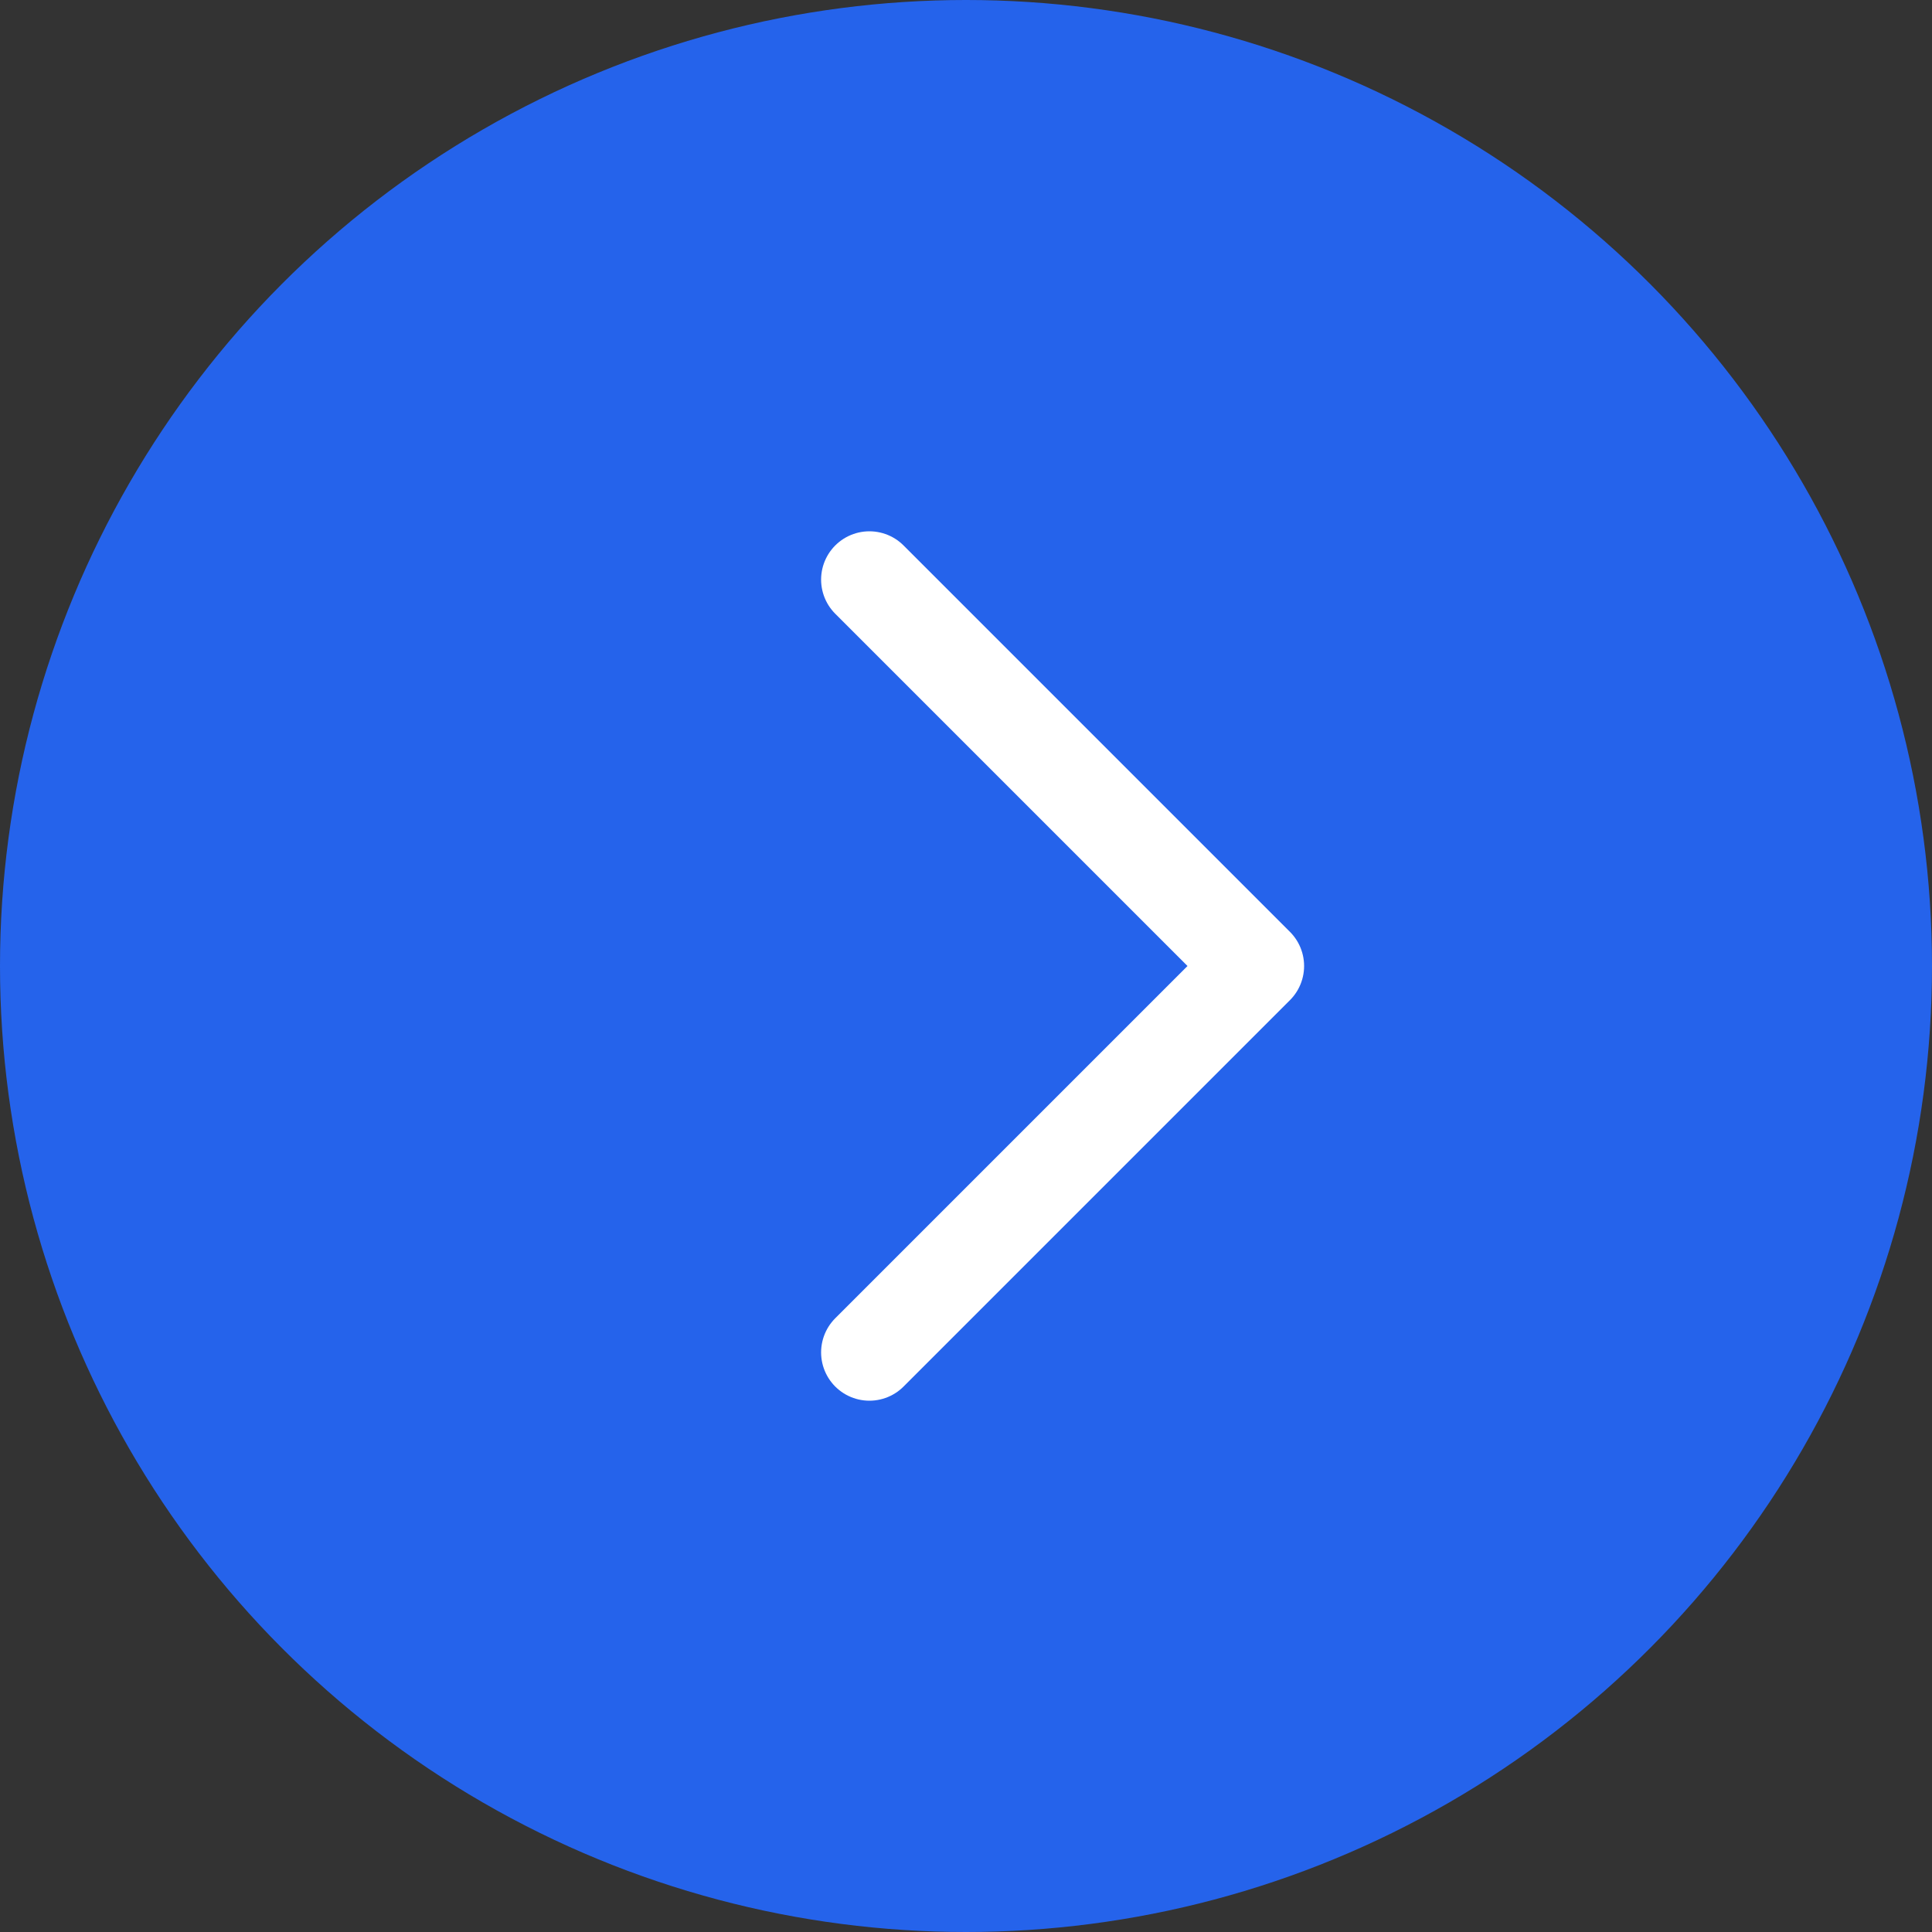
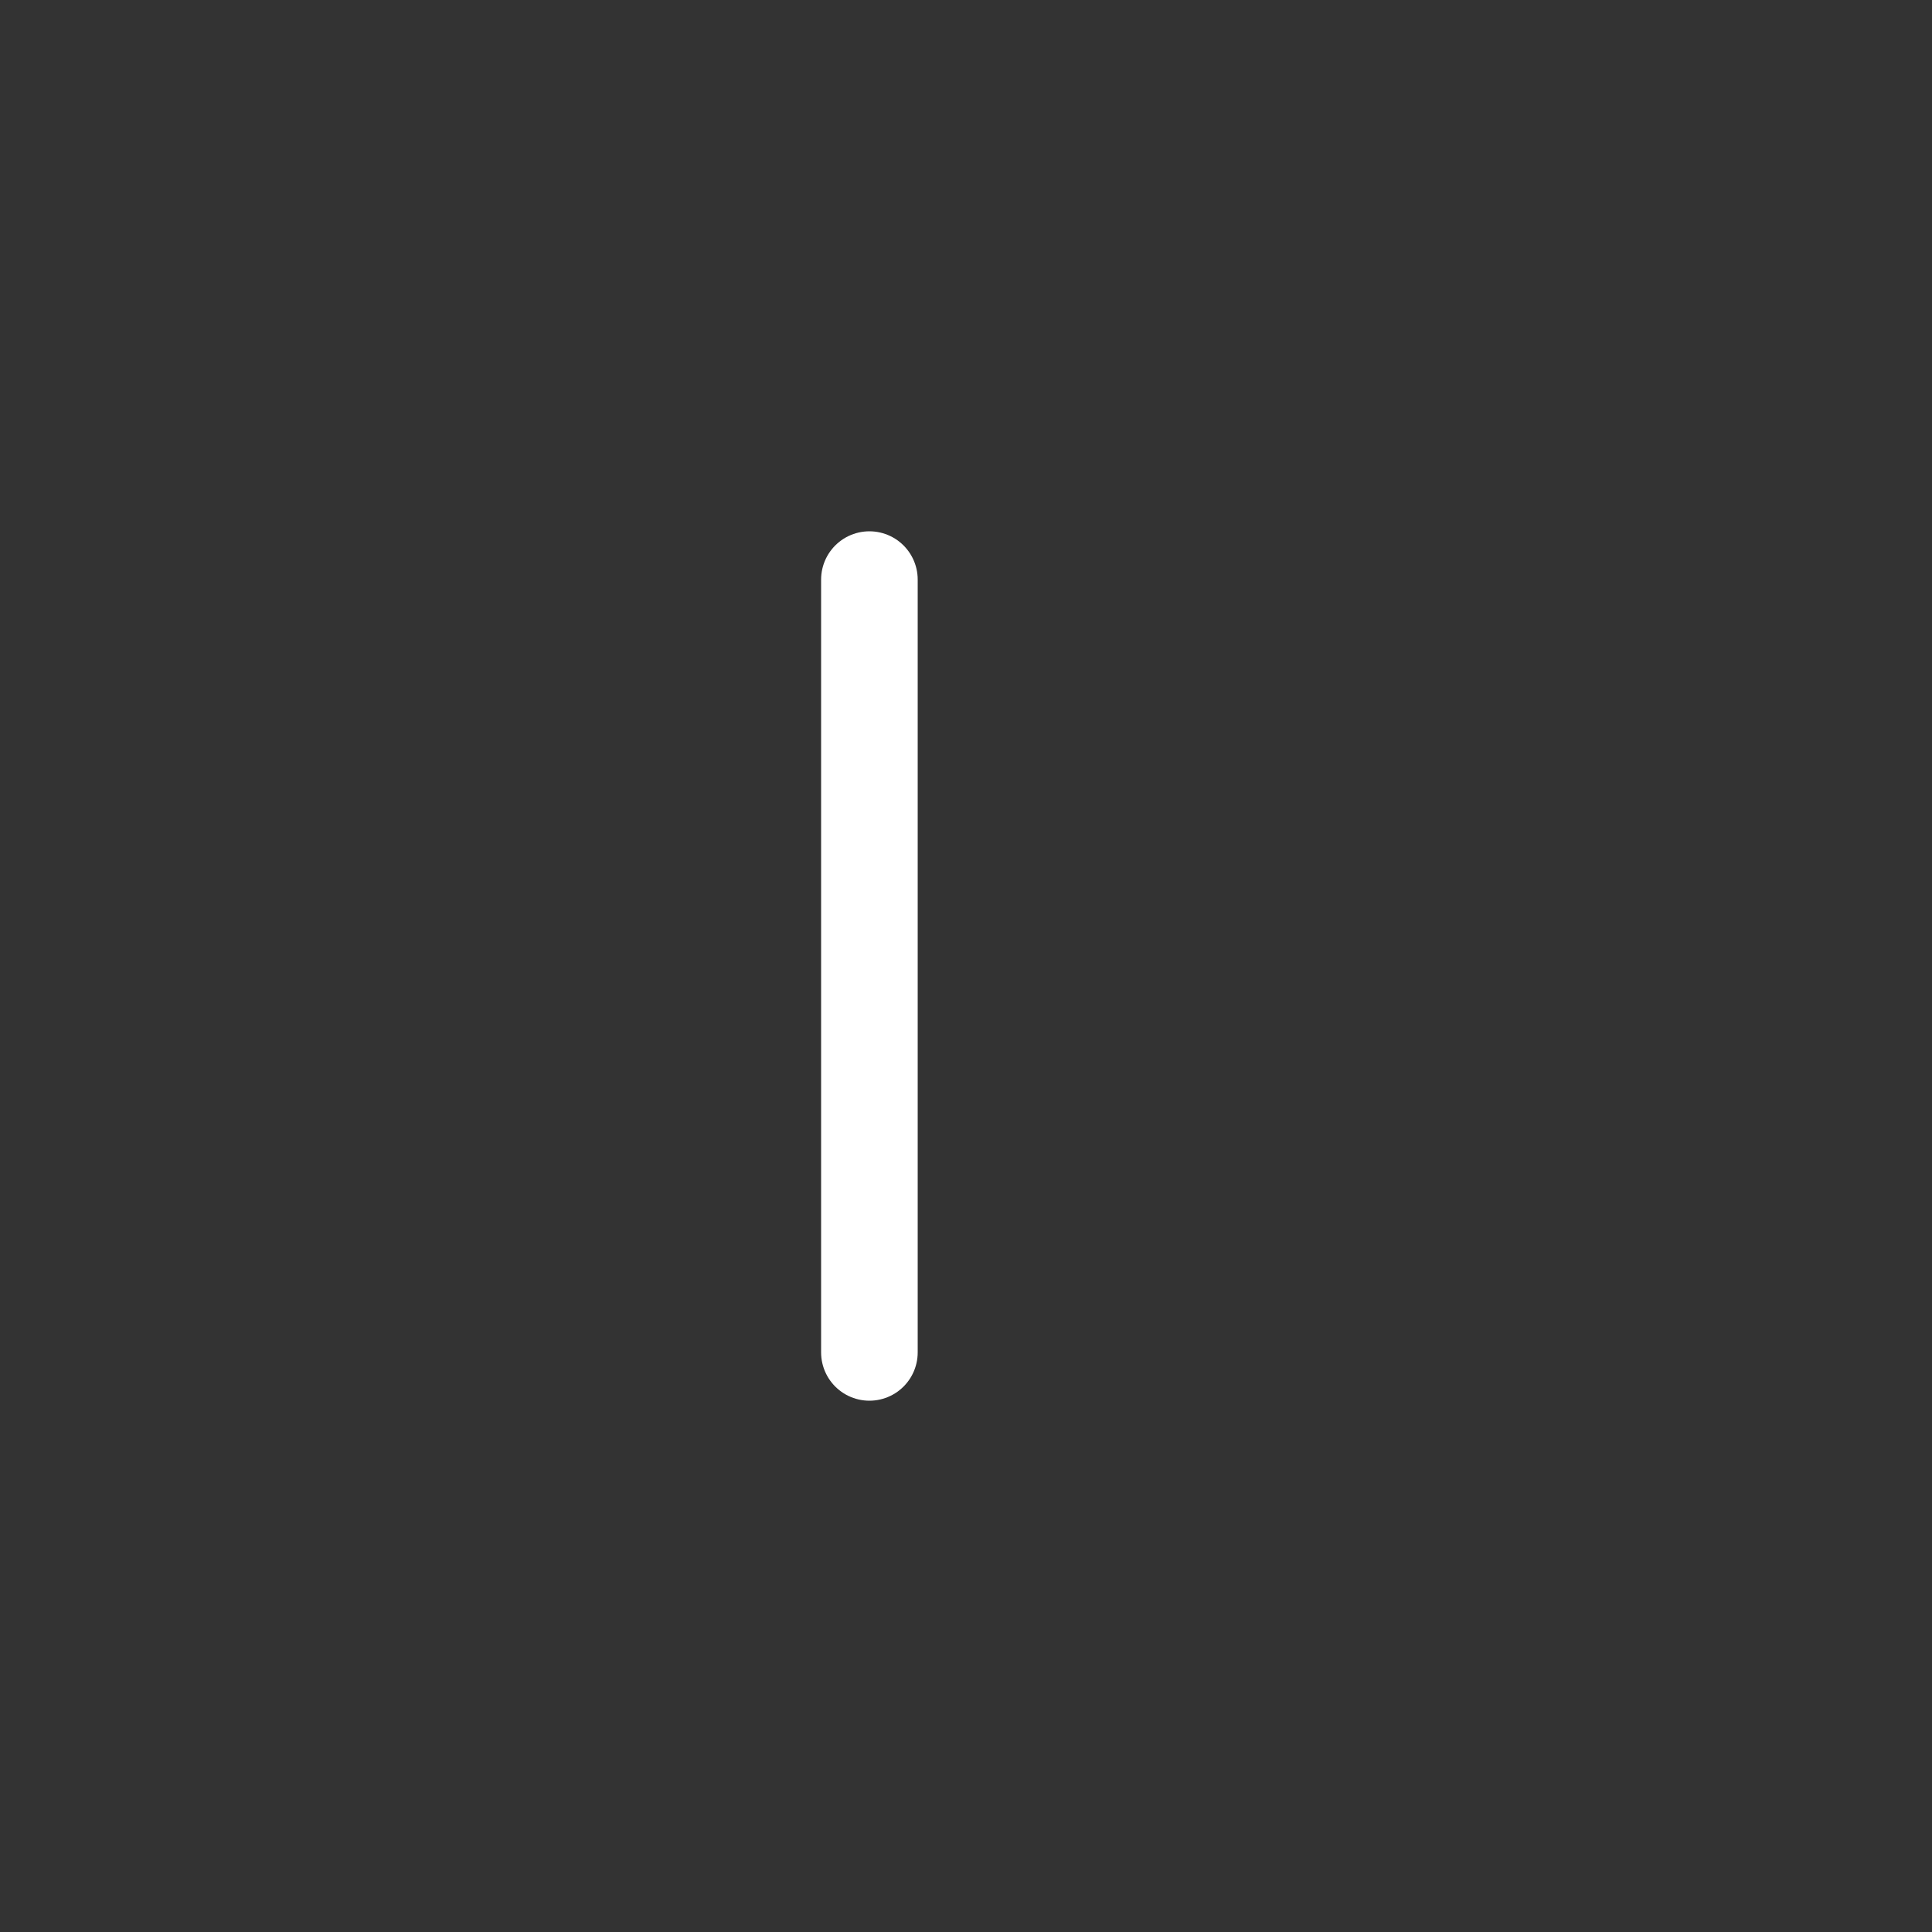
<svg xmlns="http://www.w3.org/2000/svg" width="40" height="40" viewBox="0 0 40 40" fill="none">
  <rect x="0" y="0" width="40" height="40" fill="#333333" stroke="none" />
-   <circle cx="20" cy="20" r="20" fill="#2563EB" />
-   <path d="M18 28L26 20L18 12" stroke="white" stroke-width="2" stroke-linecap="round" stroke-linejoin="round" />
+   <path d="M18 28L18 12" stroke="white" stroke-width="2" stroke-linecap="round" stroke-linejoin="round" />
</svg>